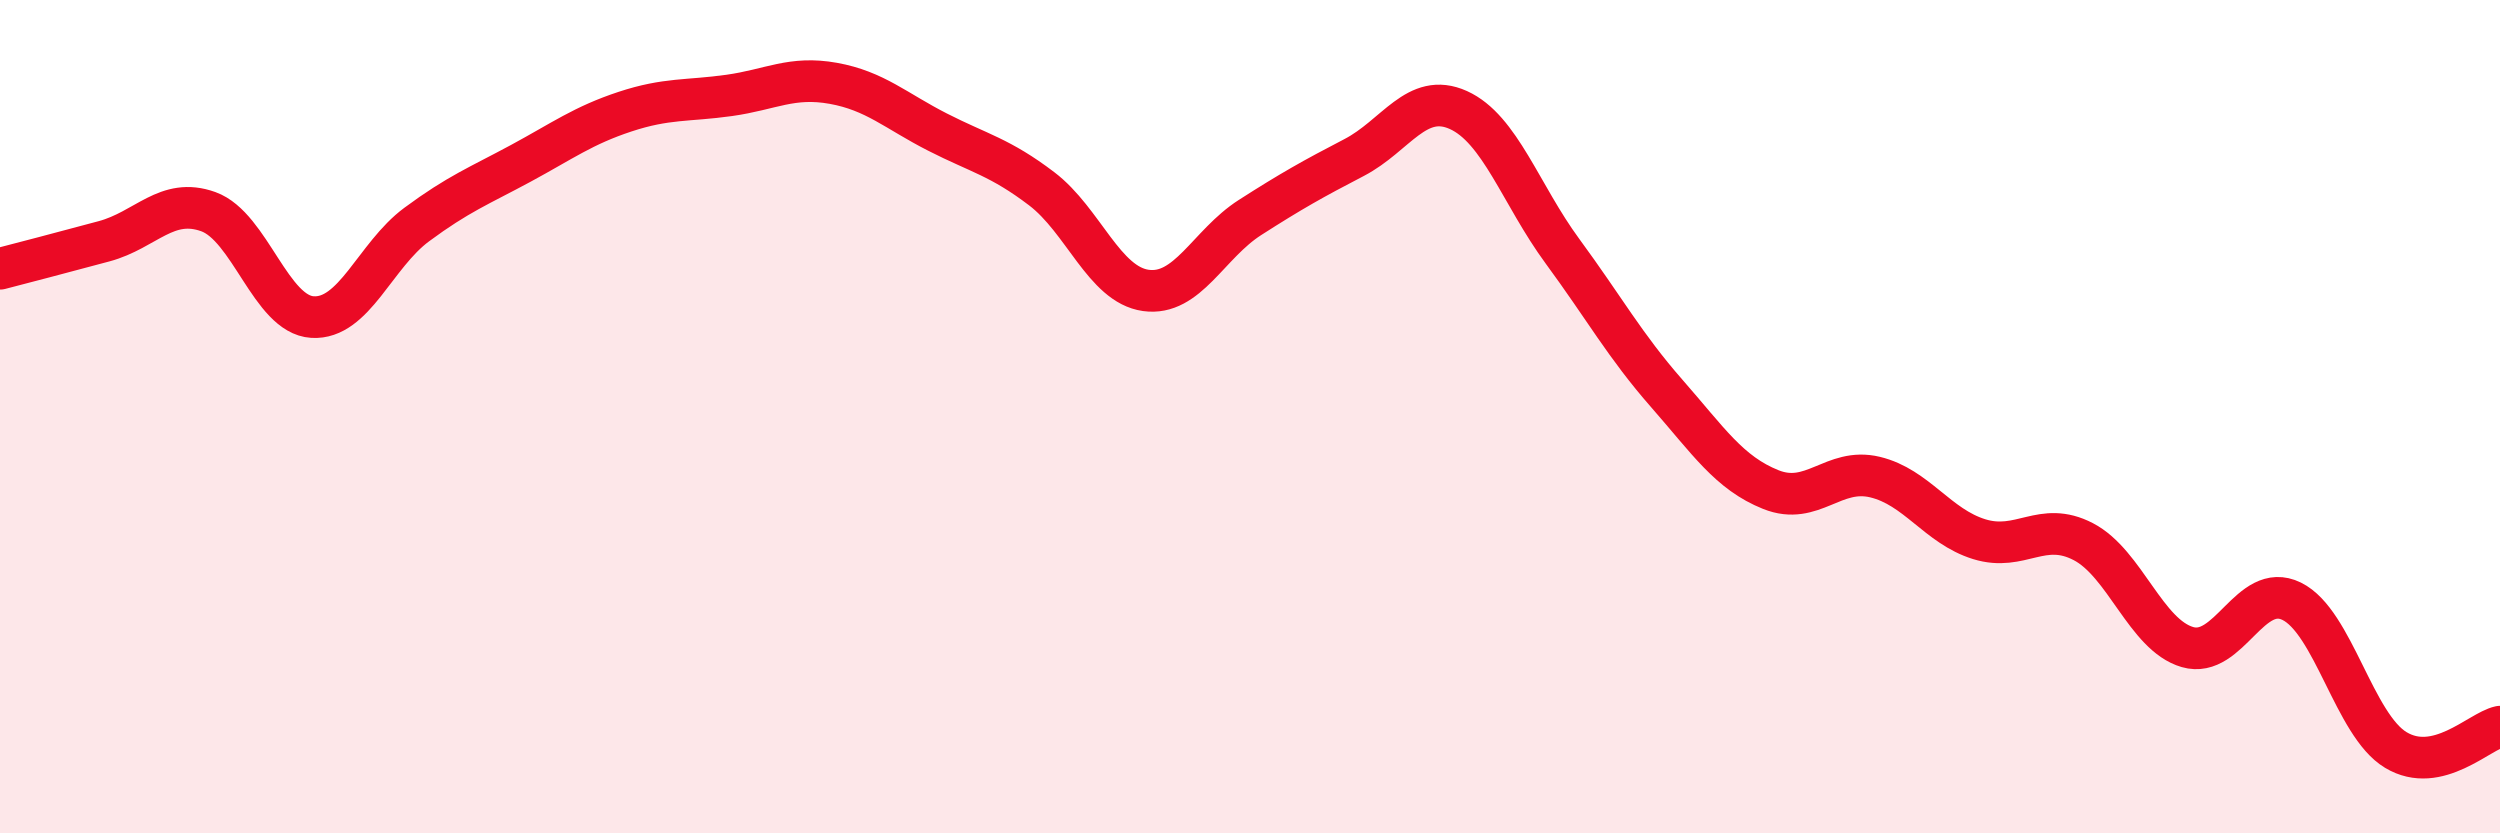
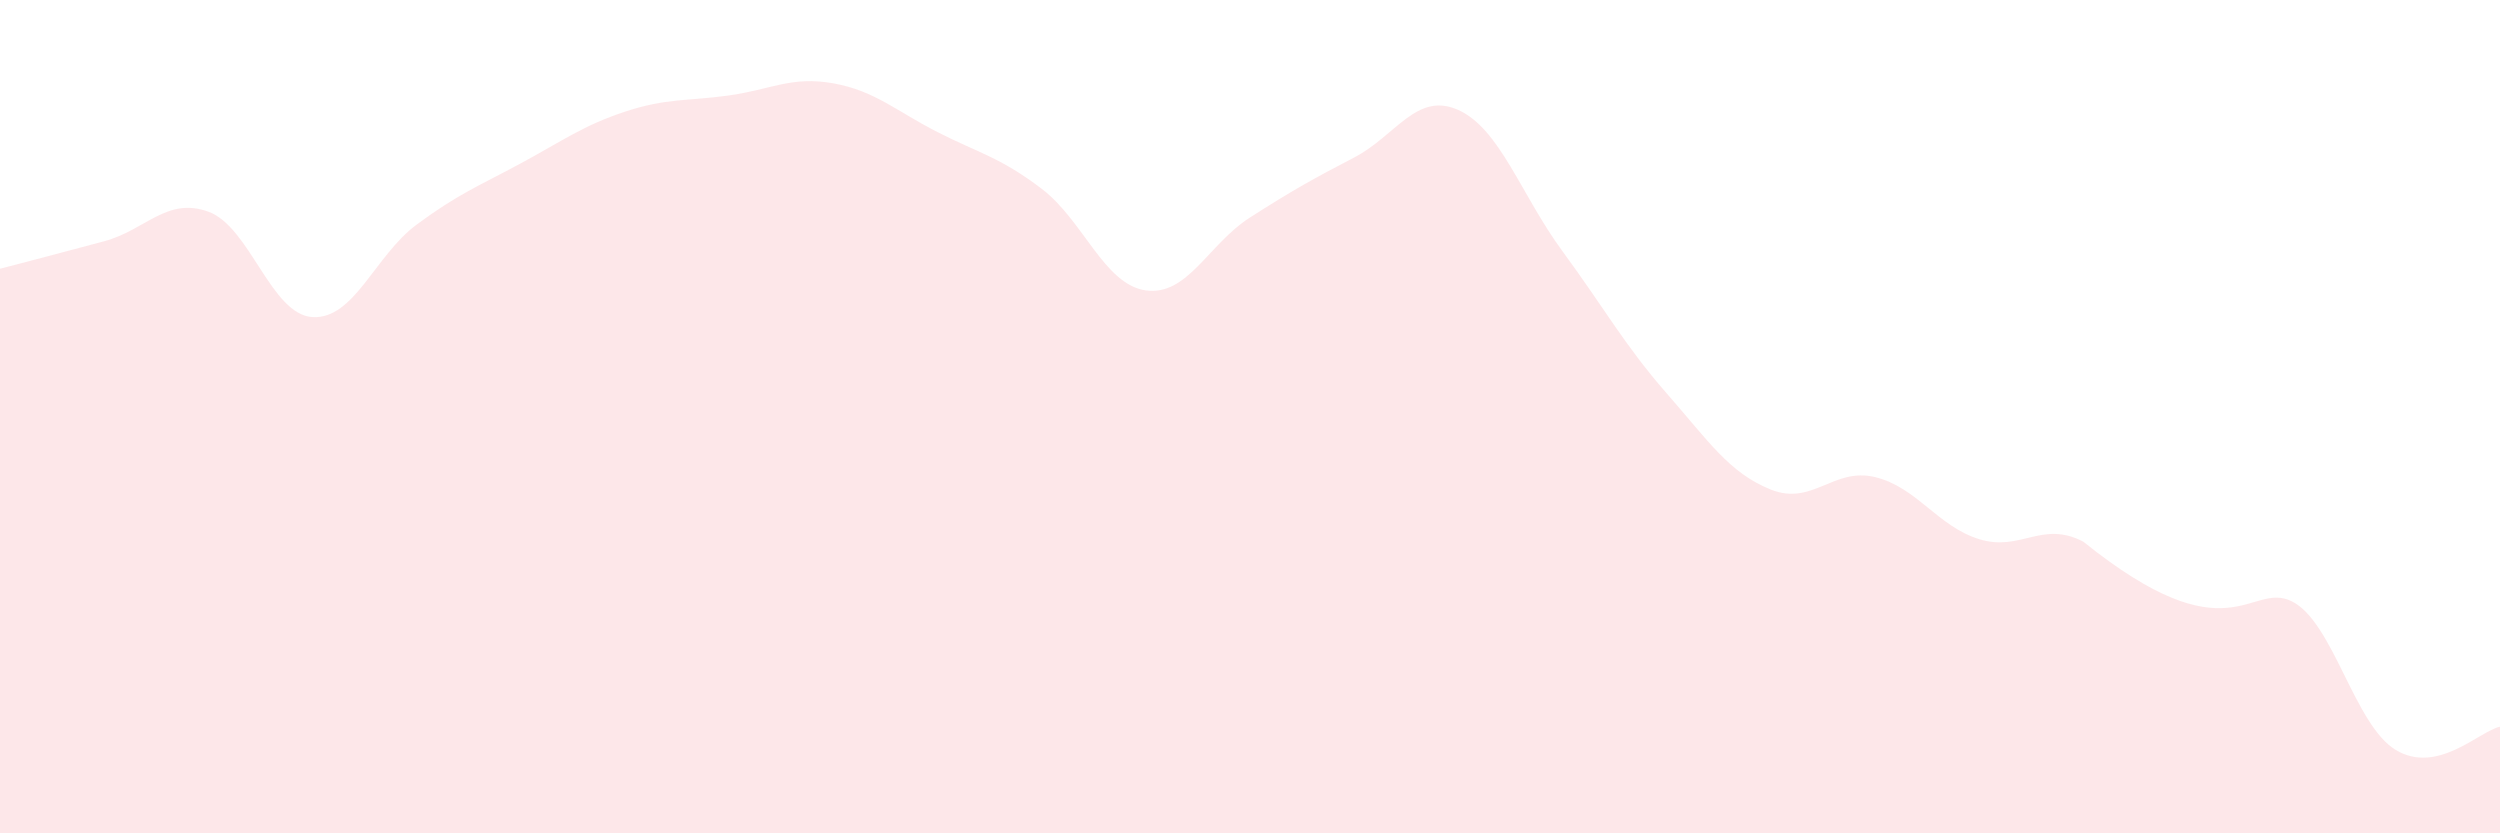
<svg xmlns="http://www.w3.org/2000/svg" width="60" height="20" viewBox="0 0 60 20">
-   <path d="M 0,6.45 C 0.5,6.32 1.5,6.06 2.5,5.79 C 3.5,5.52 4,4.72 5,5.08 C 6,5.44 6.5,7.55 7.5,7.61 C 8.5,7.67 9,6.13 10,5.39 C 11,4.65 11.5,4.46 12.5,3.92 C 13.5,3.38 14,3.01 15,2.68 C 16,2.35 16.5,2.43 17.5,2.29 C 18.5,2.15 19,1.82 20,2 C 21,2.18 21.5,2.66 22.5,3.17 C 23.5,3.68 24,3.77 25,4.53 C 26,5.29 26.5,6.83 27.5,6.97 C 28.5,7.11 29,5.86 30,5.22 C 31,4.58 31.5,4.3 32.5,3.78 C 33.5,3.26 34,2.19 35,2.64 C 36,3.09 36.5,4.67 37.5,6.03 C 38.5,7.39 39,8.3 40,9.44 C 41,10.58 41.5,11.35 42.5,11.75 C 43.5,12.15 44,11.21 45,11.45 C 46,11.69 46.5,12.63 47.5,12.94 C 48.5,13.25 49,12.48 50,13 C 51,13.52 51.5,15.24 52.5,15.53 C 53.5,15.82 54,13.94 55,14.43 C 56,14.92 56.5,17.4 57.5,18 C 58.5,18.6 59.5,17.55 60,17.44L60 20L0 20Z" fill="#EB0A25" opacity="0.1" stroke-linecap="round" stroke-linejoin="round" />
-   <path d="M 0,6.45 C 0.5,6.32 1.5,6.06 2.5,5.79 C 3.5,5.52 4,4.72 5,5.08 C 6,5.44 6.5,7.55 7.5,7.61 C 8.5,7.67 9,6.13 10,5.39 C 11,4.65 11.5,4.46 12.5,3.92 C 13.5,3.38 14,3.01 15,2.68 C 16,2.35 16.5,2.43 17.5,2.29 C 18.5,2.15 19,1.82 20,2 C 21,2.18 21.5,2.66 22.5,3.17 C 23.5,3.68 24,3.77 25,4.53 C 26,5.29 26.5,6.83 27.5,6.97 C 28.5,7.11 29,5.86 30,5.22 C 31,4.58 31.5,4.3 32.5,3.78 C 33.5,3.26 34,2.19 35,2.64 C 36,3.09 36.5,4.67 37.5,6.03 C 38.5,7.39 39,8.3 40,9.44 C 41,10.58 41.5,11.35 42.5,11.75 C 43.5,12.15 44,11.21 45,11.45 C 46,11.69 46.5,12.63 47.5,12.94 C 48.5,13.25 49,12.48 50,13 C 51,13.52 51.5,15.24 52.5,15.53 C 53.5,15.82 54,13.94 55,14.43 C 56,14.92 56.5,17.4 57.5,18 C 58.5,18.6 59.5,17.55 60,17.44" stroke="#EB0A25" stroke-width="1" fill="none" stroke-linecap="round" stroke-linejoin="round" />
+   <path d="M 0,6.45 C 0.5,6.32 1.5,6.06 2.5,5.79 C 3.5,5.52 4,4.72 5,5.08 C 6,5.44 6.5,7.55 7.5,7.61 C 8.5,7.67 9,6.13 10,5.39 C 11,4.65 11.5,4.46 12.5,3.92 C 13.5,3.38 14,3.01 15,2.68 C 16,2.35 16.5,2.43 17.5,2.29 C 18.5,2.15 19,1.82 20,2 C 21,2.18 21.5,2.66 22.5,3.17 C 23.5,3.68 24,3.77 25,4.53 C 26,5.29 26.5,6.83 27.5,6.97 C 28.5,7.11 29,5.86 30,5.22 C 31,4.58 31.5,4.3 32.5,3.78 C 33.5,3.26 34,2.19 35,2.64 C 36,3.09 36.5,4.67 37.5,6.03 C 38.5,7.39 39,8.3 40,9.44 C 41,10.58 41.5,11.35 42.5,11.75 C 43.5,12.15 44,11.21 45,11.45 C 46,11.69 46.5,12.63 47.5,12.94 C 48.5,13.25 49,12.48 50,13 C 53.5,15.82 54,13.94 55,14.43 C 56,14.92 56.5,17.4 57.5,18 C 58.5,18.6 59.5,17.55 60,17.44L60 20L0 20Z" fill="#EB0A25" opacity="0.1" stroke-linecap="round" stroke-linejoin="round" />
</svg>